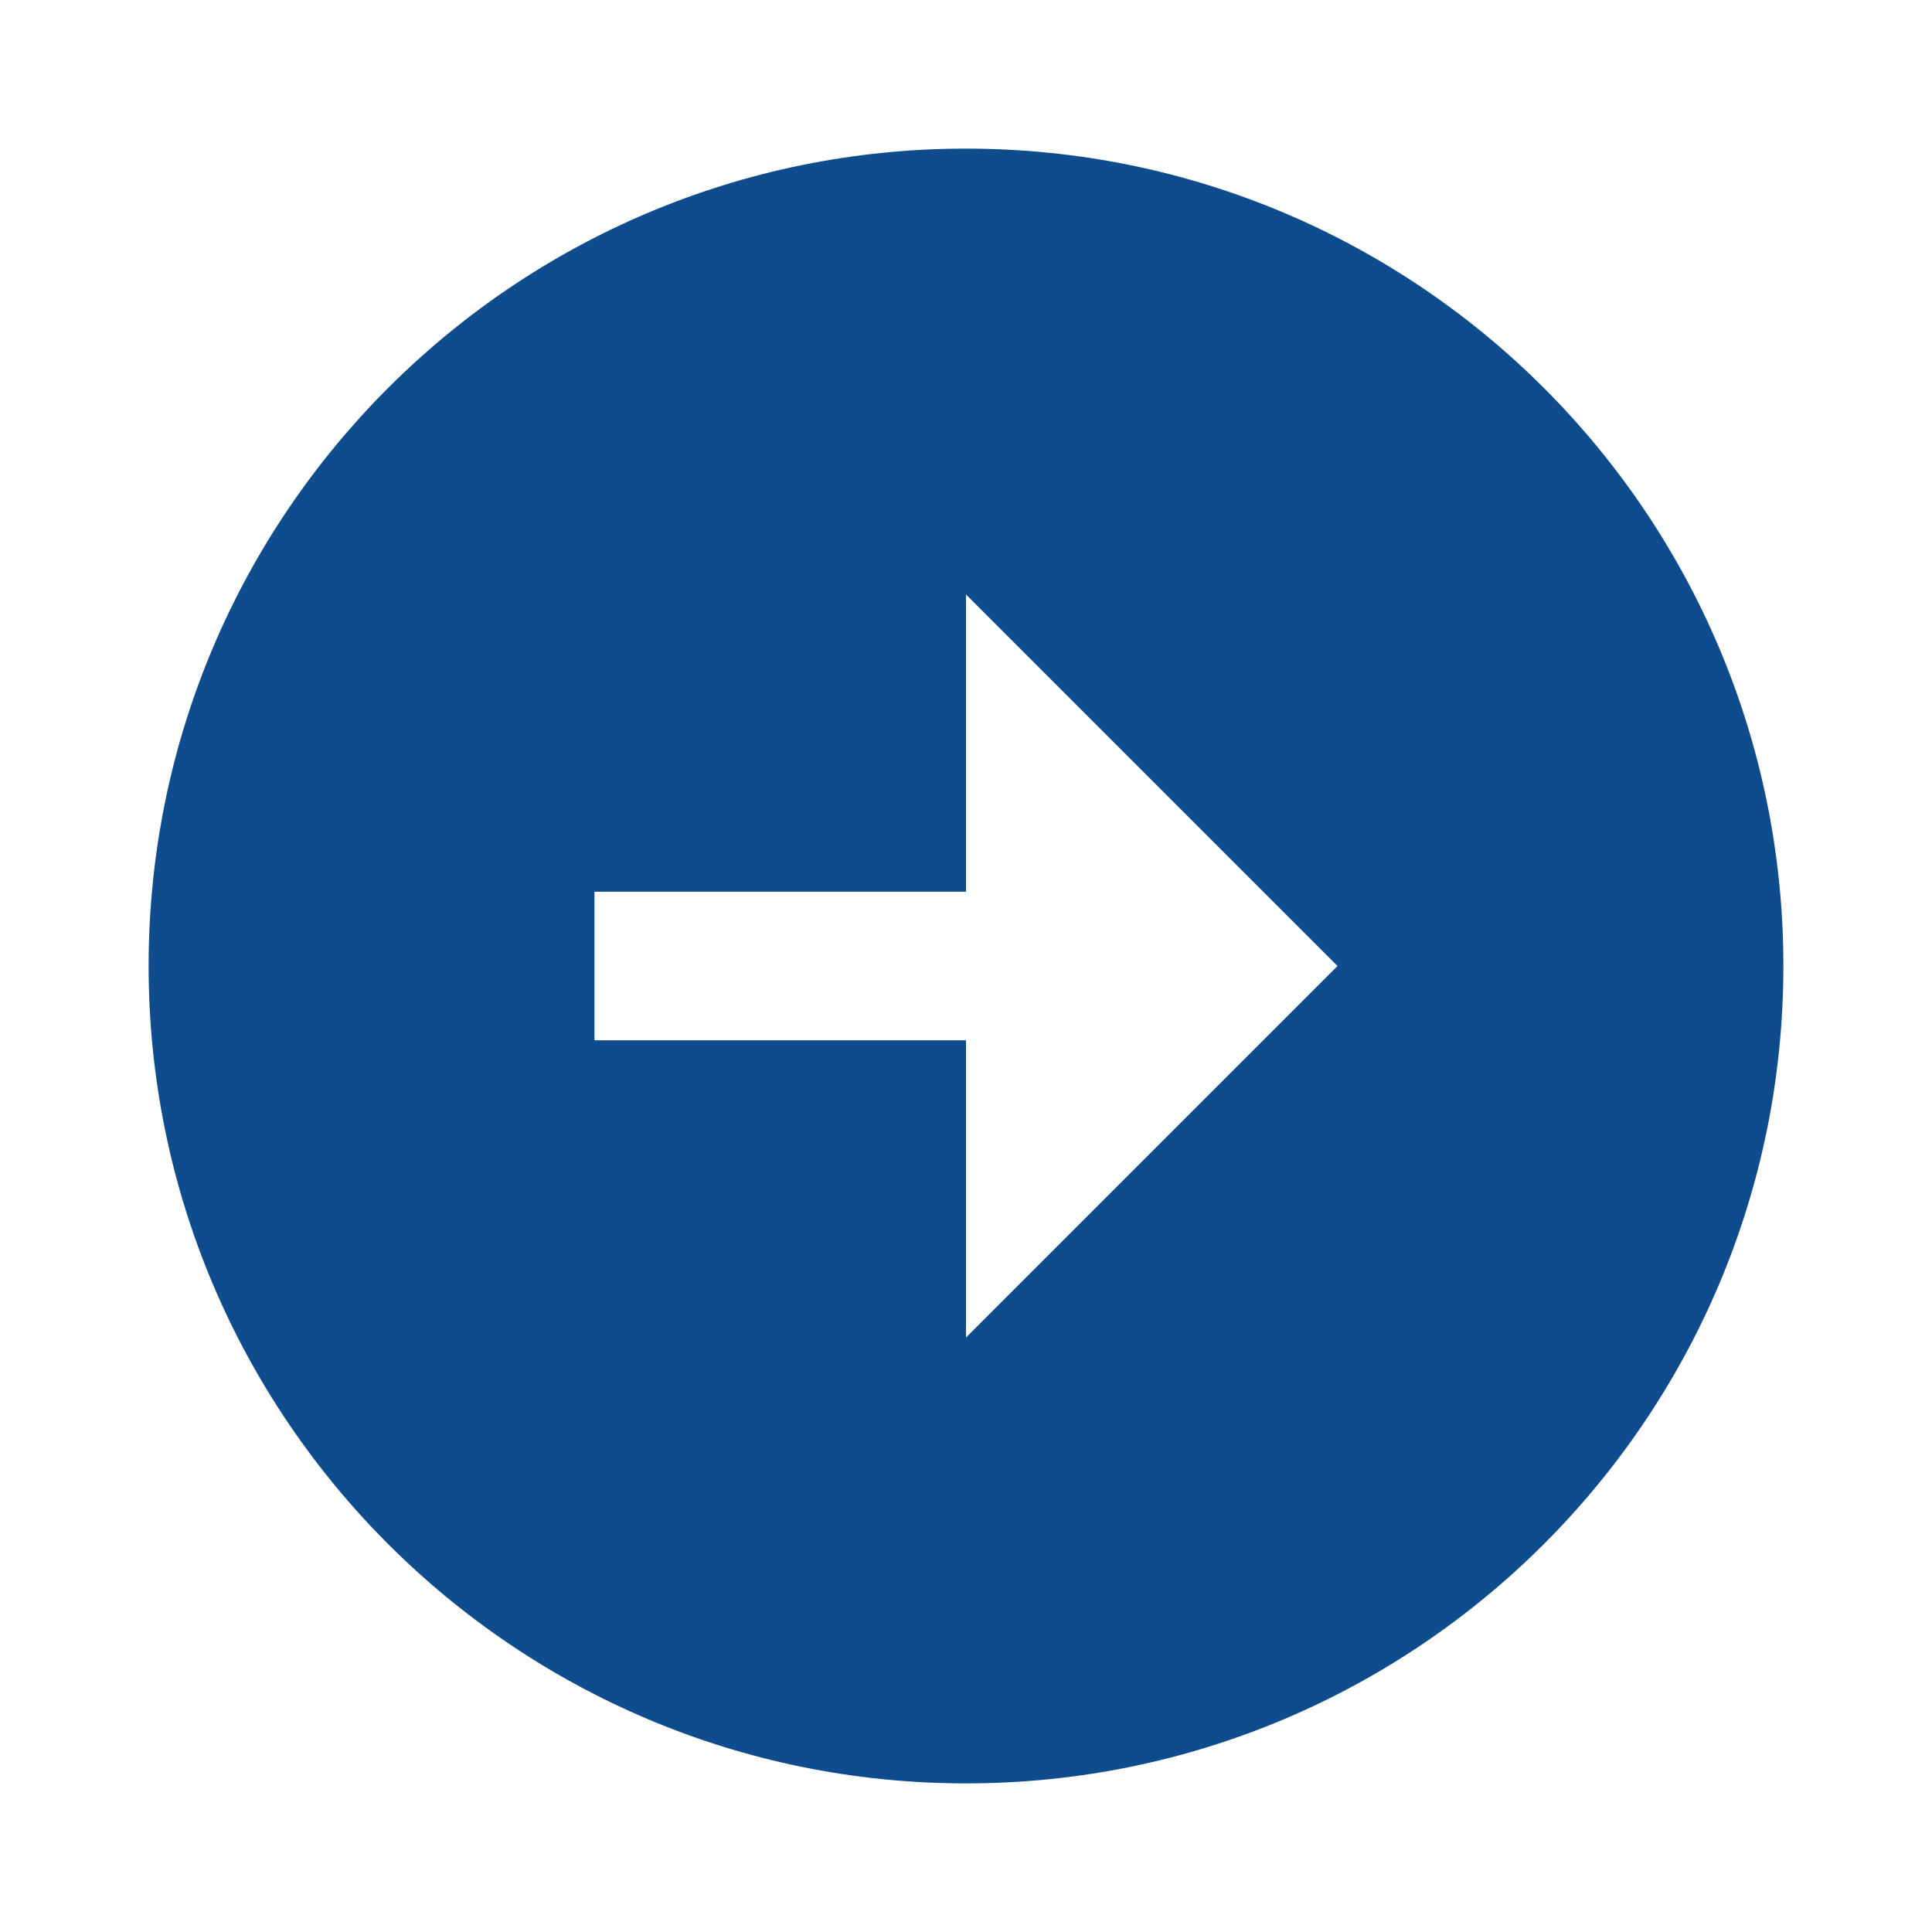
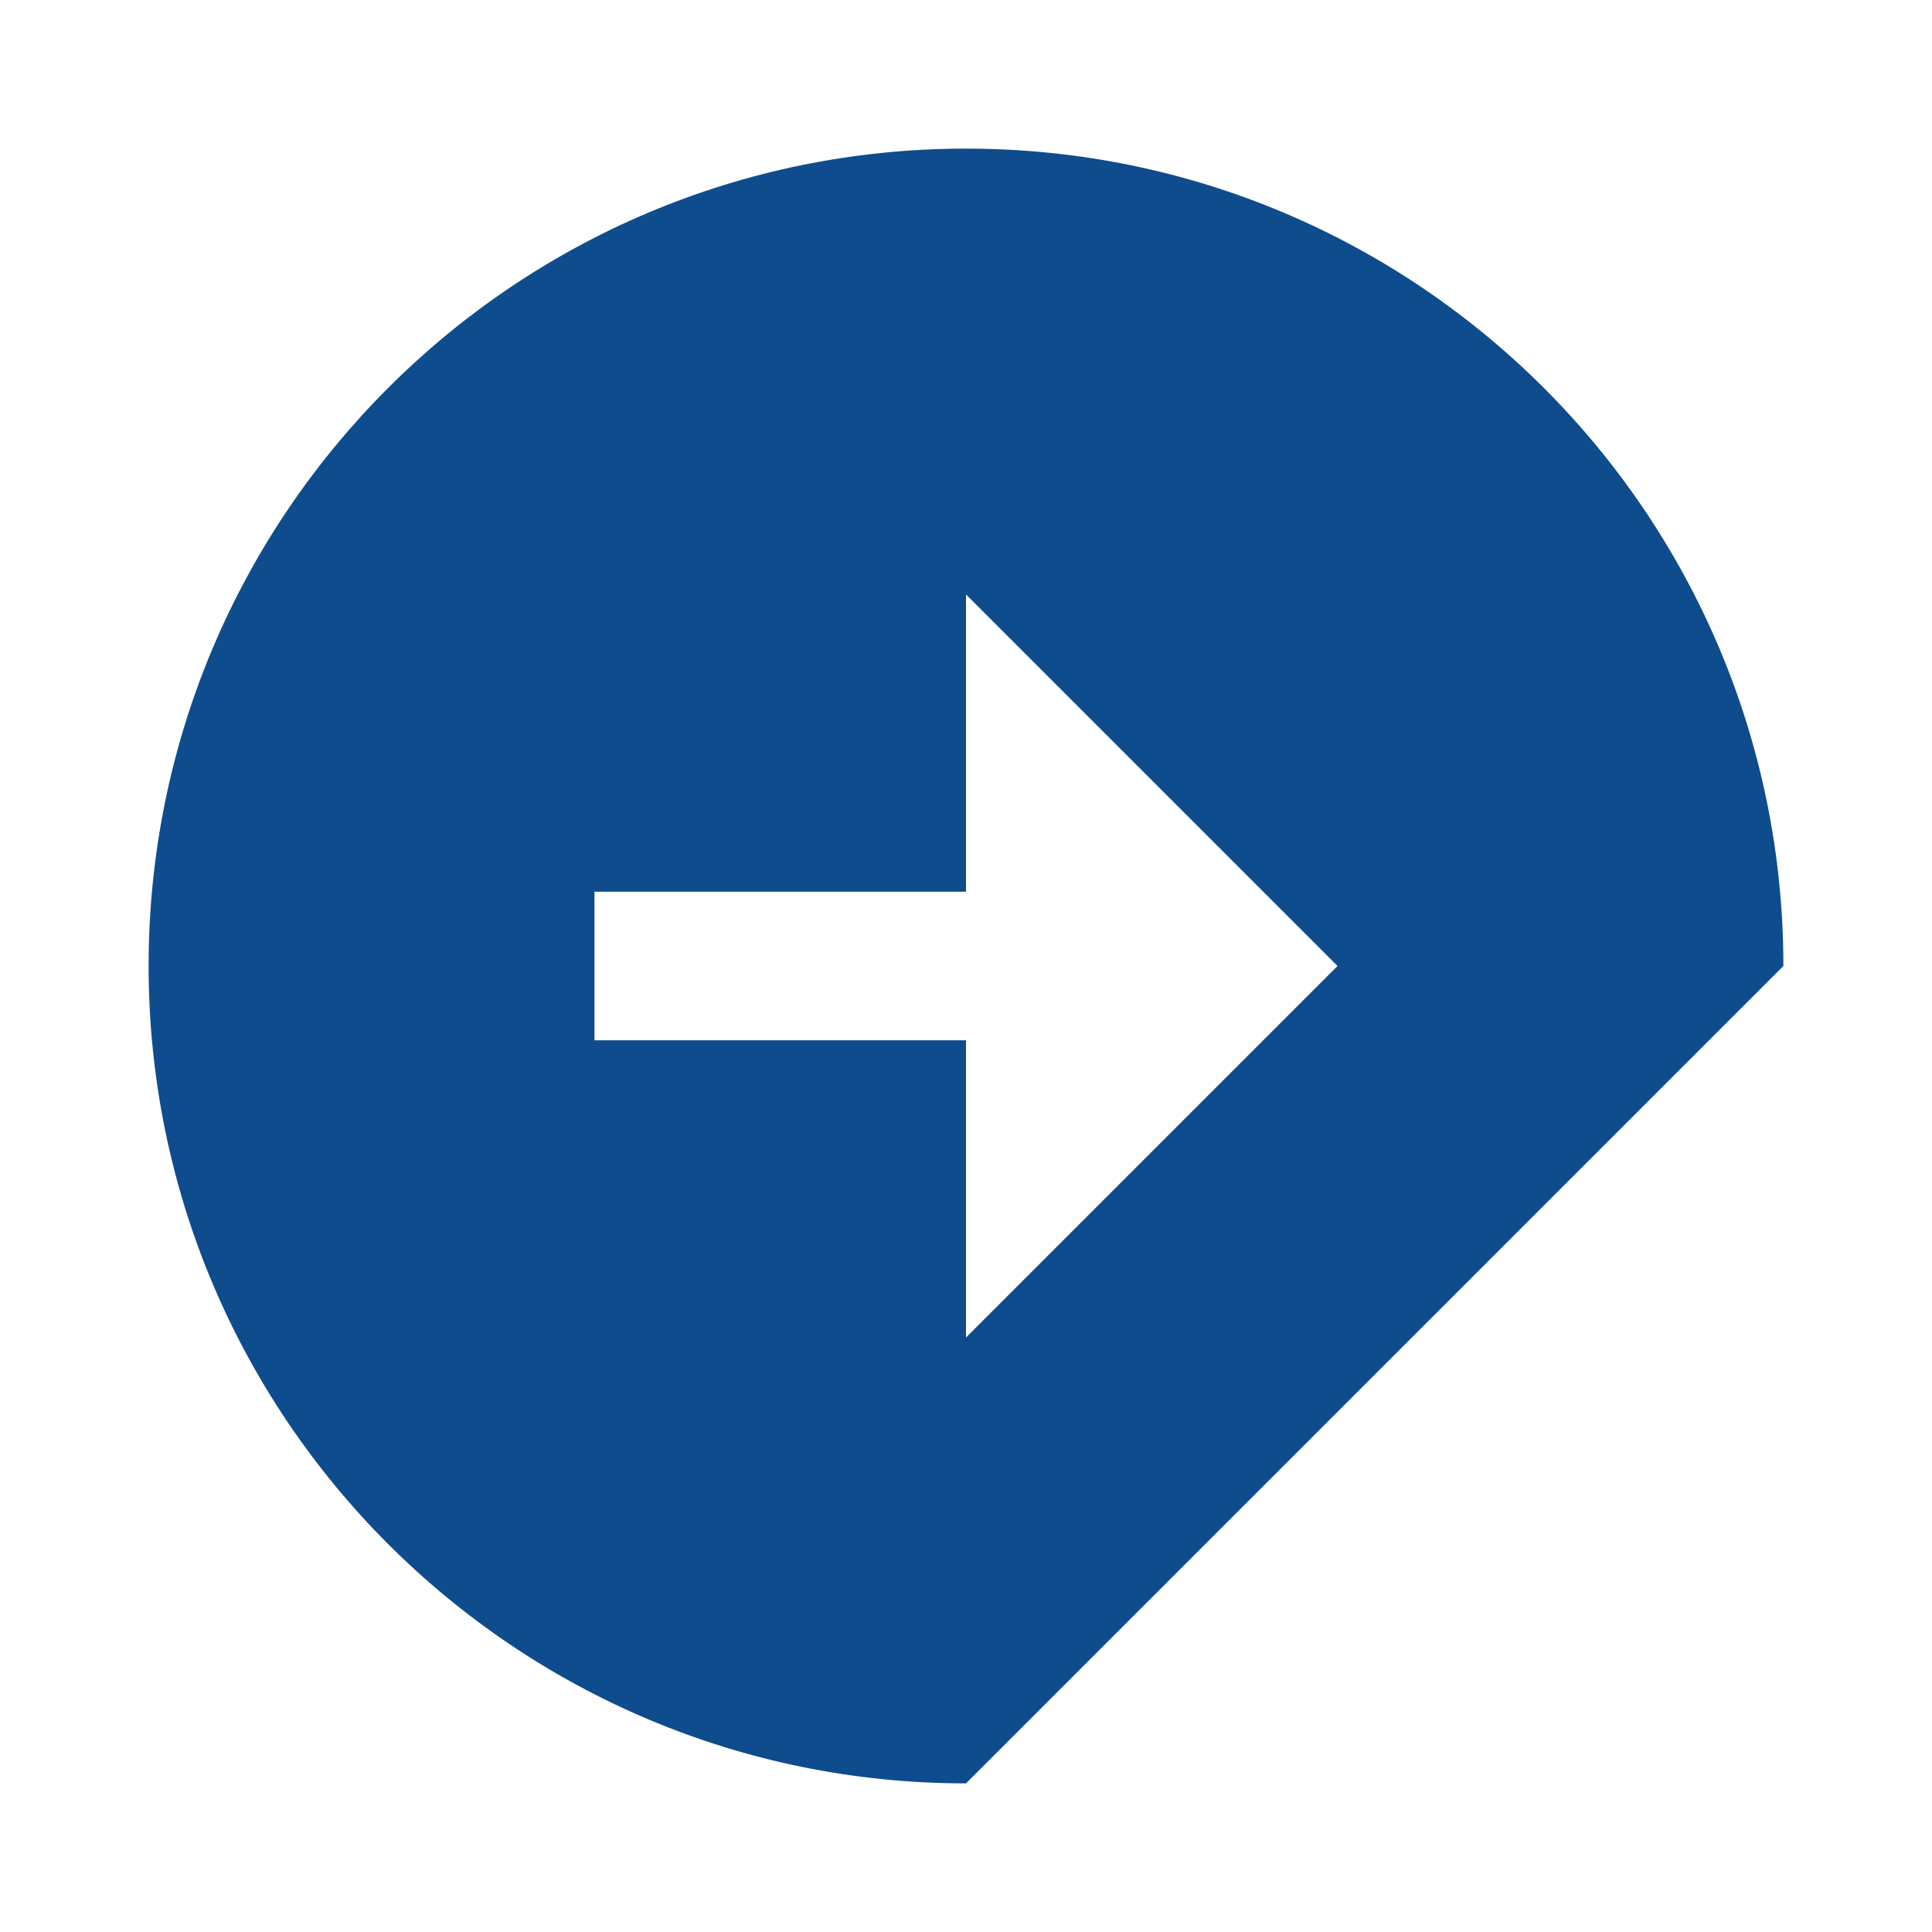
<svg xmlns="http://www.w3.org/2000/svg" width="26px" height="26px" viewBox="0 0 26 26" version="1.1">
  <title>Link icon</title>
  <desc>Created with Sketch.</desc>
  <g id="Link-icon" stroke="none" stroke-width="1" fill="none" fill-rule="evenodd">
    <g id="Group-5">
-       <rect id="Rectangle" fill="#D8D8D8" opacity="0" x="0" y="0" width="26" height="26" />
-       <path d="M13,24 C6.925,24 2,19.075 2,13 C2,6.925 6.925,2 13,2 C19.075,2 24,6.925 24,13 C24,19.075 19.075,24 13,24 Z M13,12 L8,12 L8,14 L13,14 L13,18 L18,13 L13,8 L13,12 Z" id="Combined-Shape" fill="#0F4C8D" />
+       <path d="M13,24 C6.925,24 2,19.075 2,13 C2,6.925 6.925,2 13,2 C19.075,2 24,6.925 24,13 Z M13,12 L8,12 L8,14 L13,14 L13,18 L18,13 L13,8 L13,12 Z" id="Combined-Shape" fill="#0F4C8D" />
    </g>
  </g>
</svg>